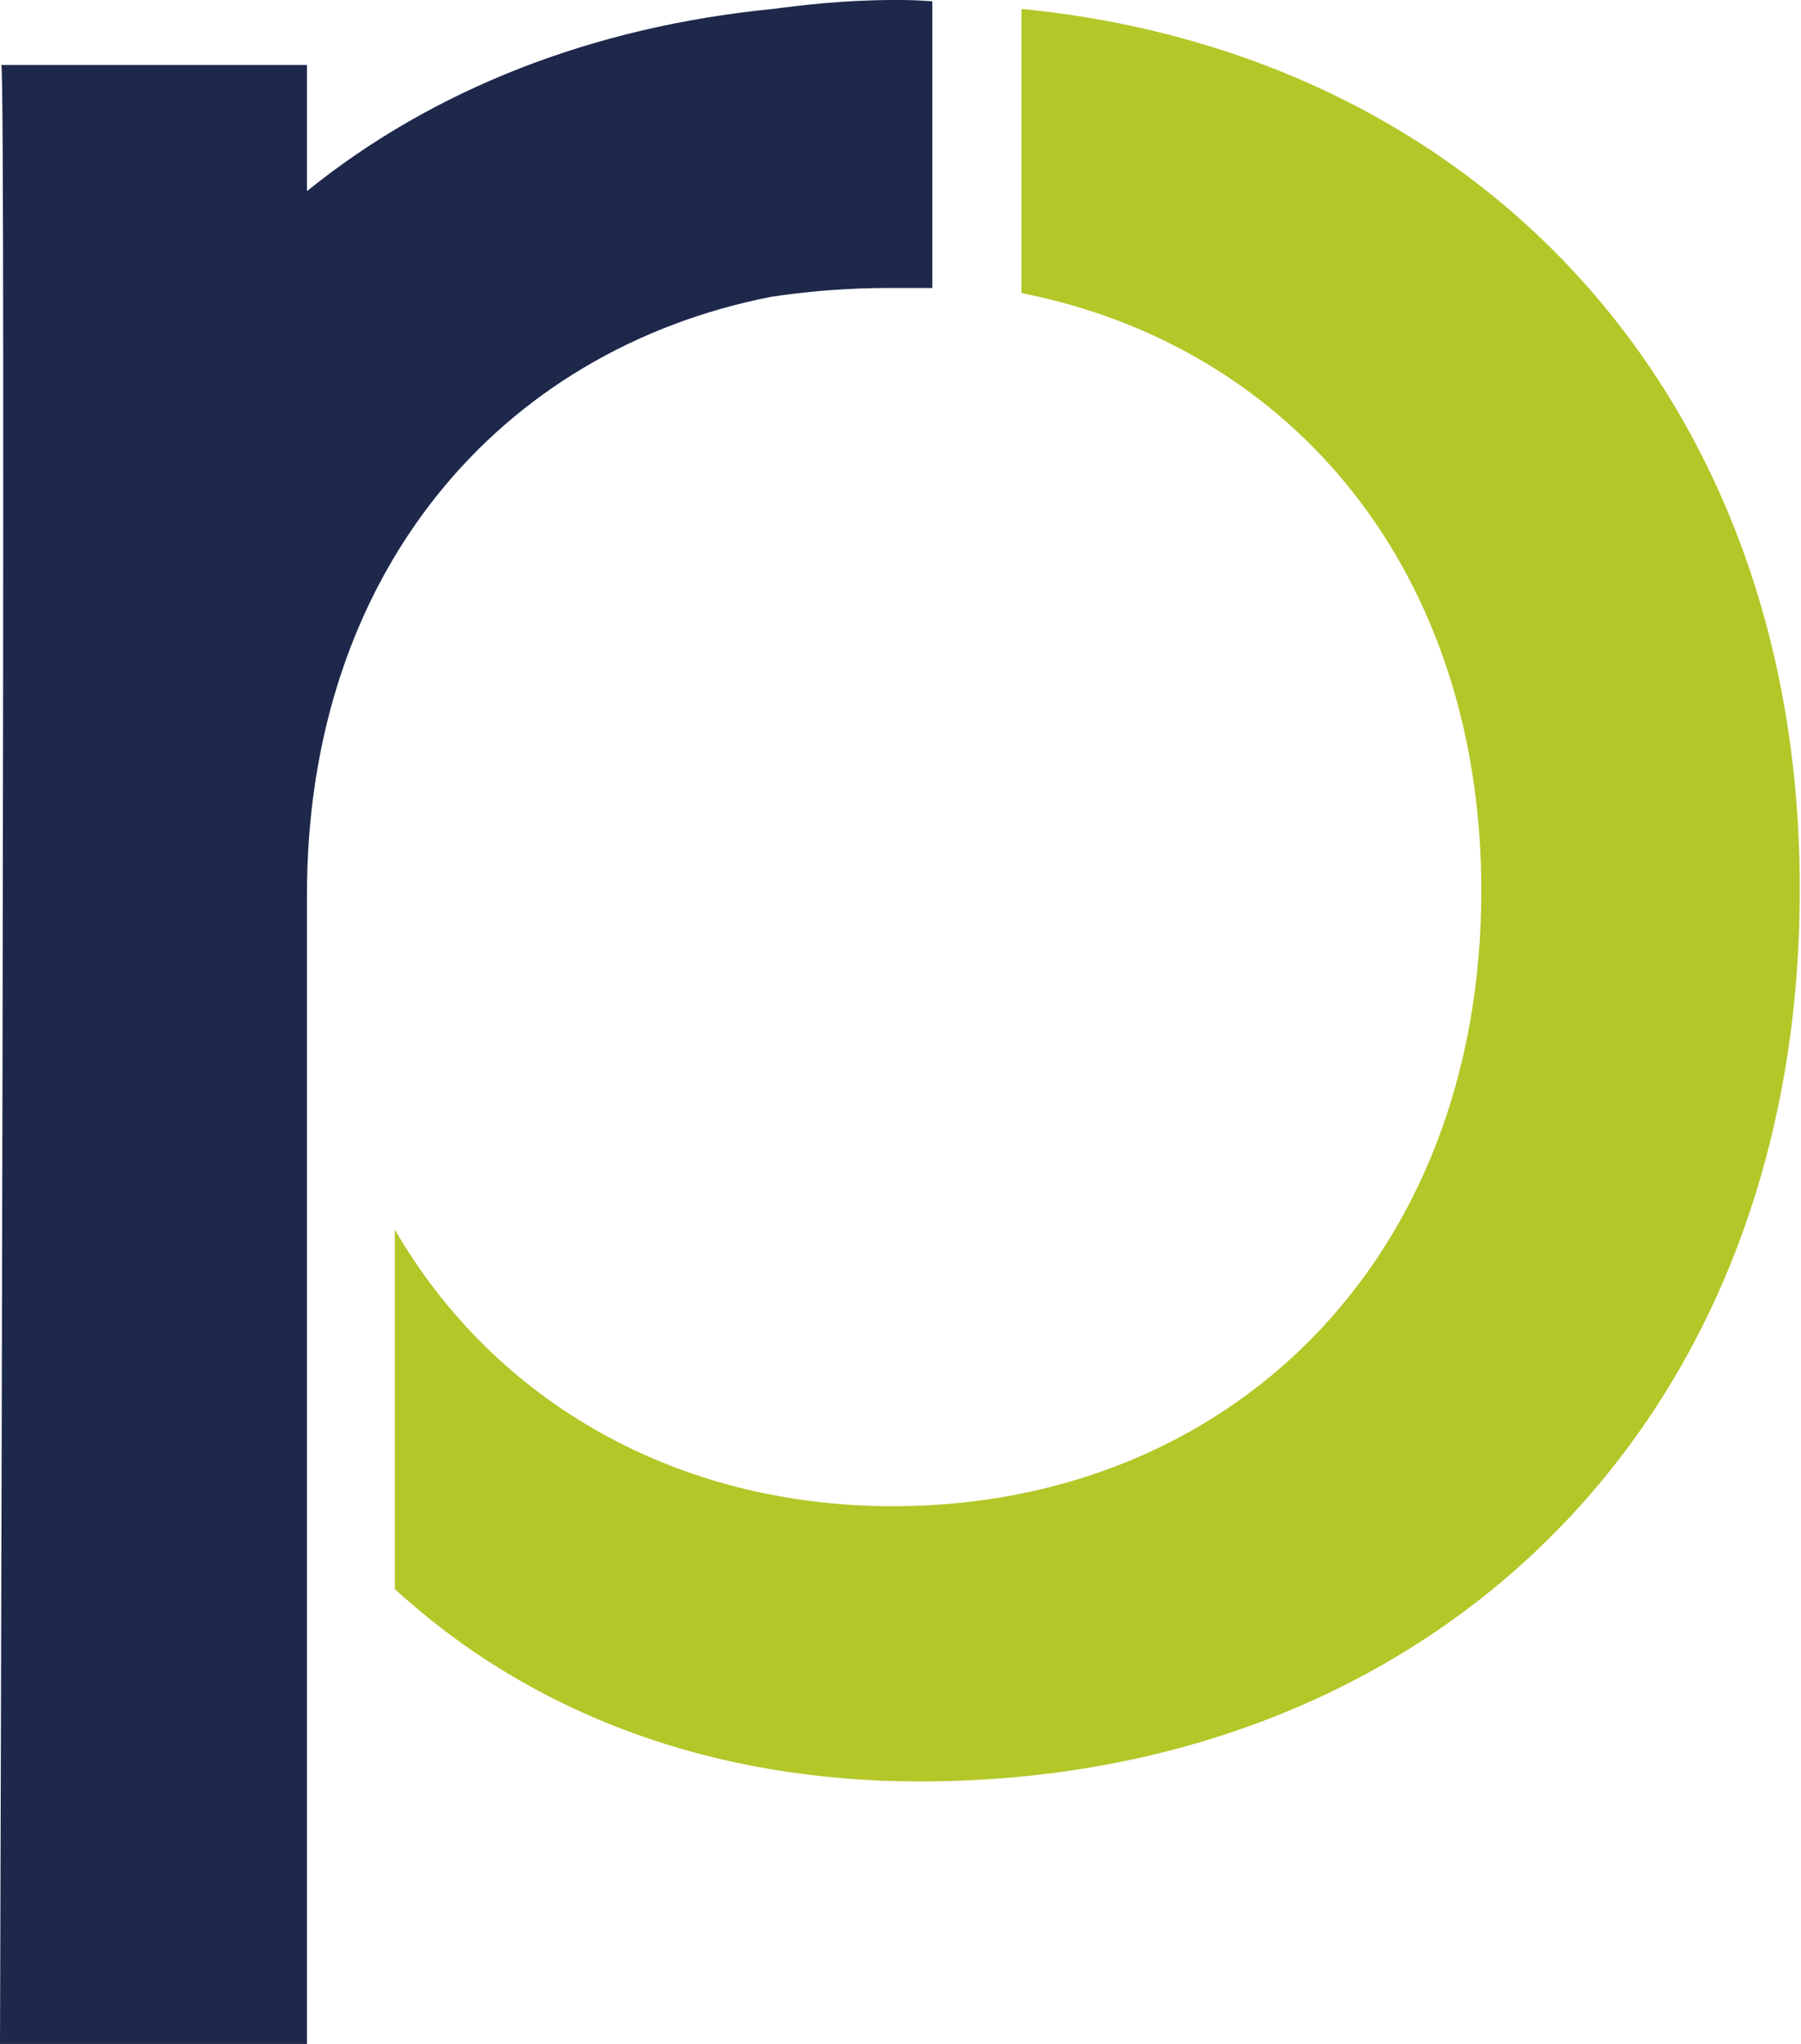
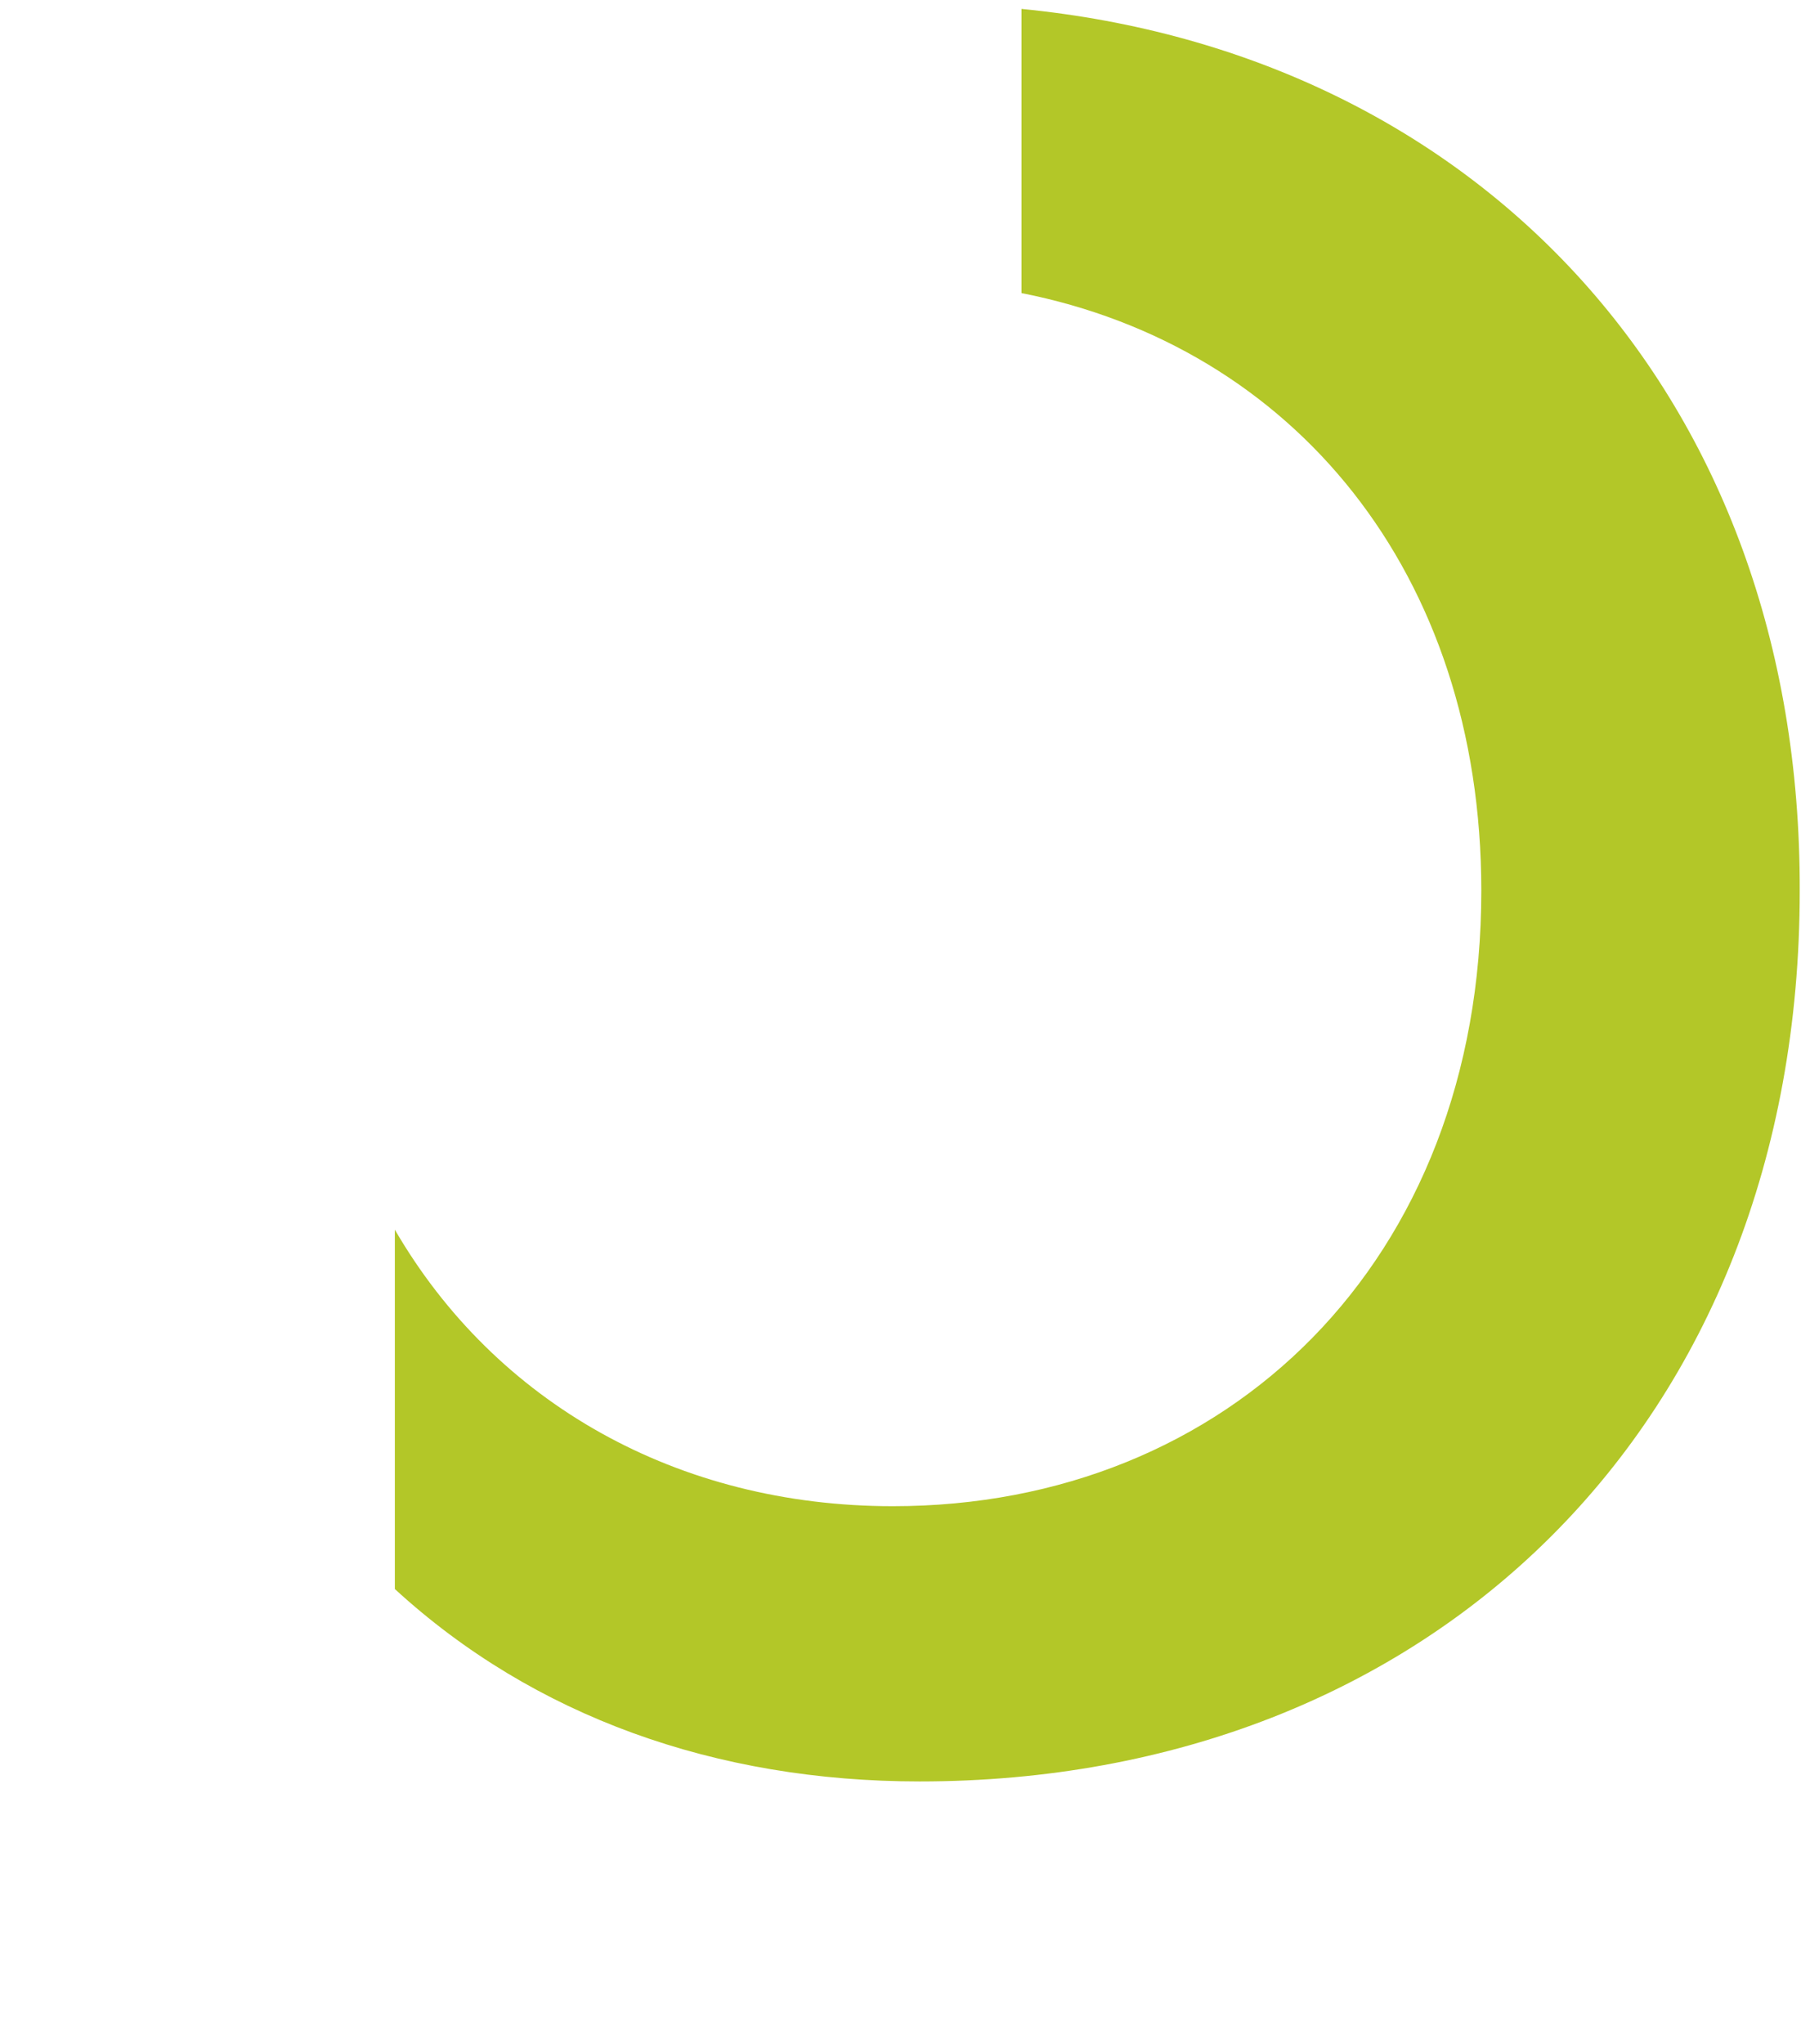
<svg xmlns="http://www.w3.org/2000/svg" version="1.1" id="Ebene_1" x="0px" y="0px" viewBox="0 0 141.4 160.4" style="enable-background:new 0 0 141.4 160.4;" xml:space="preserve">
  <style type="text/css">
	.st0{fill:#B3C728;}
	.st1{fill:#1D284B;}
</style>
  <path class="st0" d="M80.2,0.7v22.3c21.3,4.2,36.1,21.9,36.1,46.9c0,29.1-19.9,48.3-46.2,48.3c-16.9,0-31.2-8.1-39.1-21.7v28.2  c10.9,10,25.2,15.1,41.2,15.1c40,0,69.1-27.9,69.1-69.9C141.4,31,116,4.2,80.2,0.7z" />
-   <path class="st1" d="M60.7,0.7C46.5,2.1,34,7,24.1,15V5.1h-24C0.5,4.8,0,160.4,0,160.4h24.1V70.2c0-25.2,15.1-42.7,36.4-46.9  c4.6-0.7,8.2-0.7,9.4-0.7c1,0,2.1,0,3.3,0V0.1C71.8,0,71.2,0,70.2,0C66.3,0,63,0.4,60.7,0.7z" />
</svg>